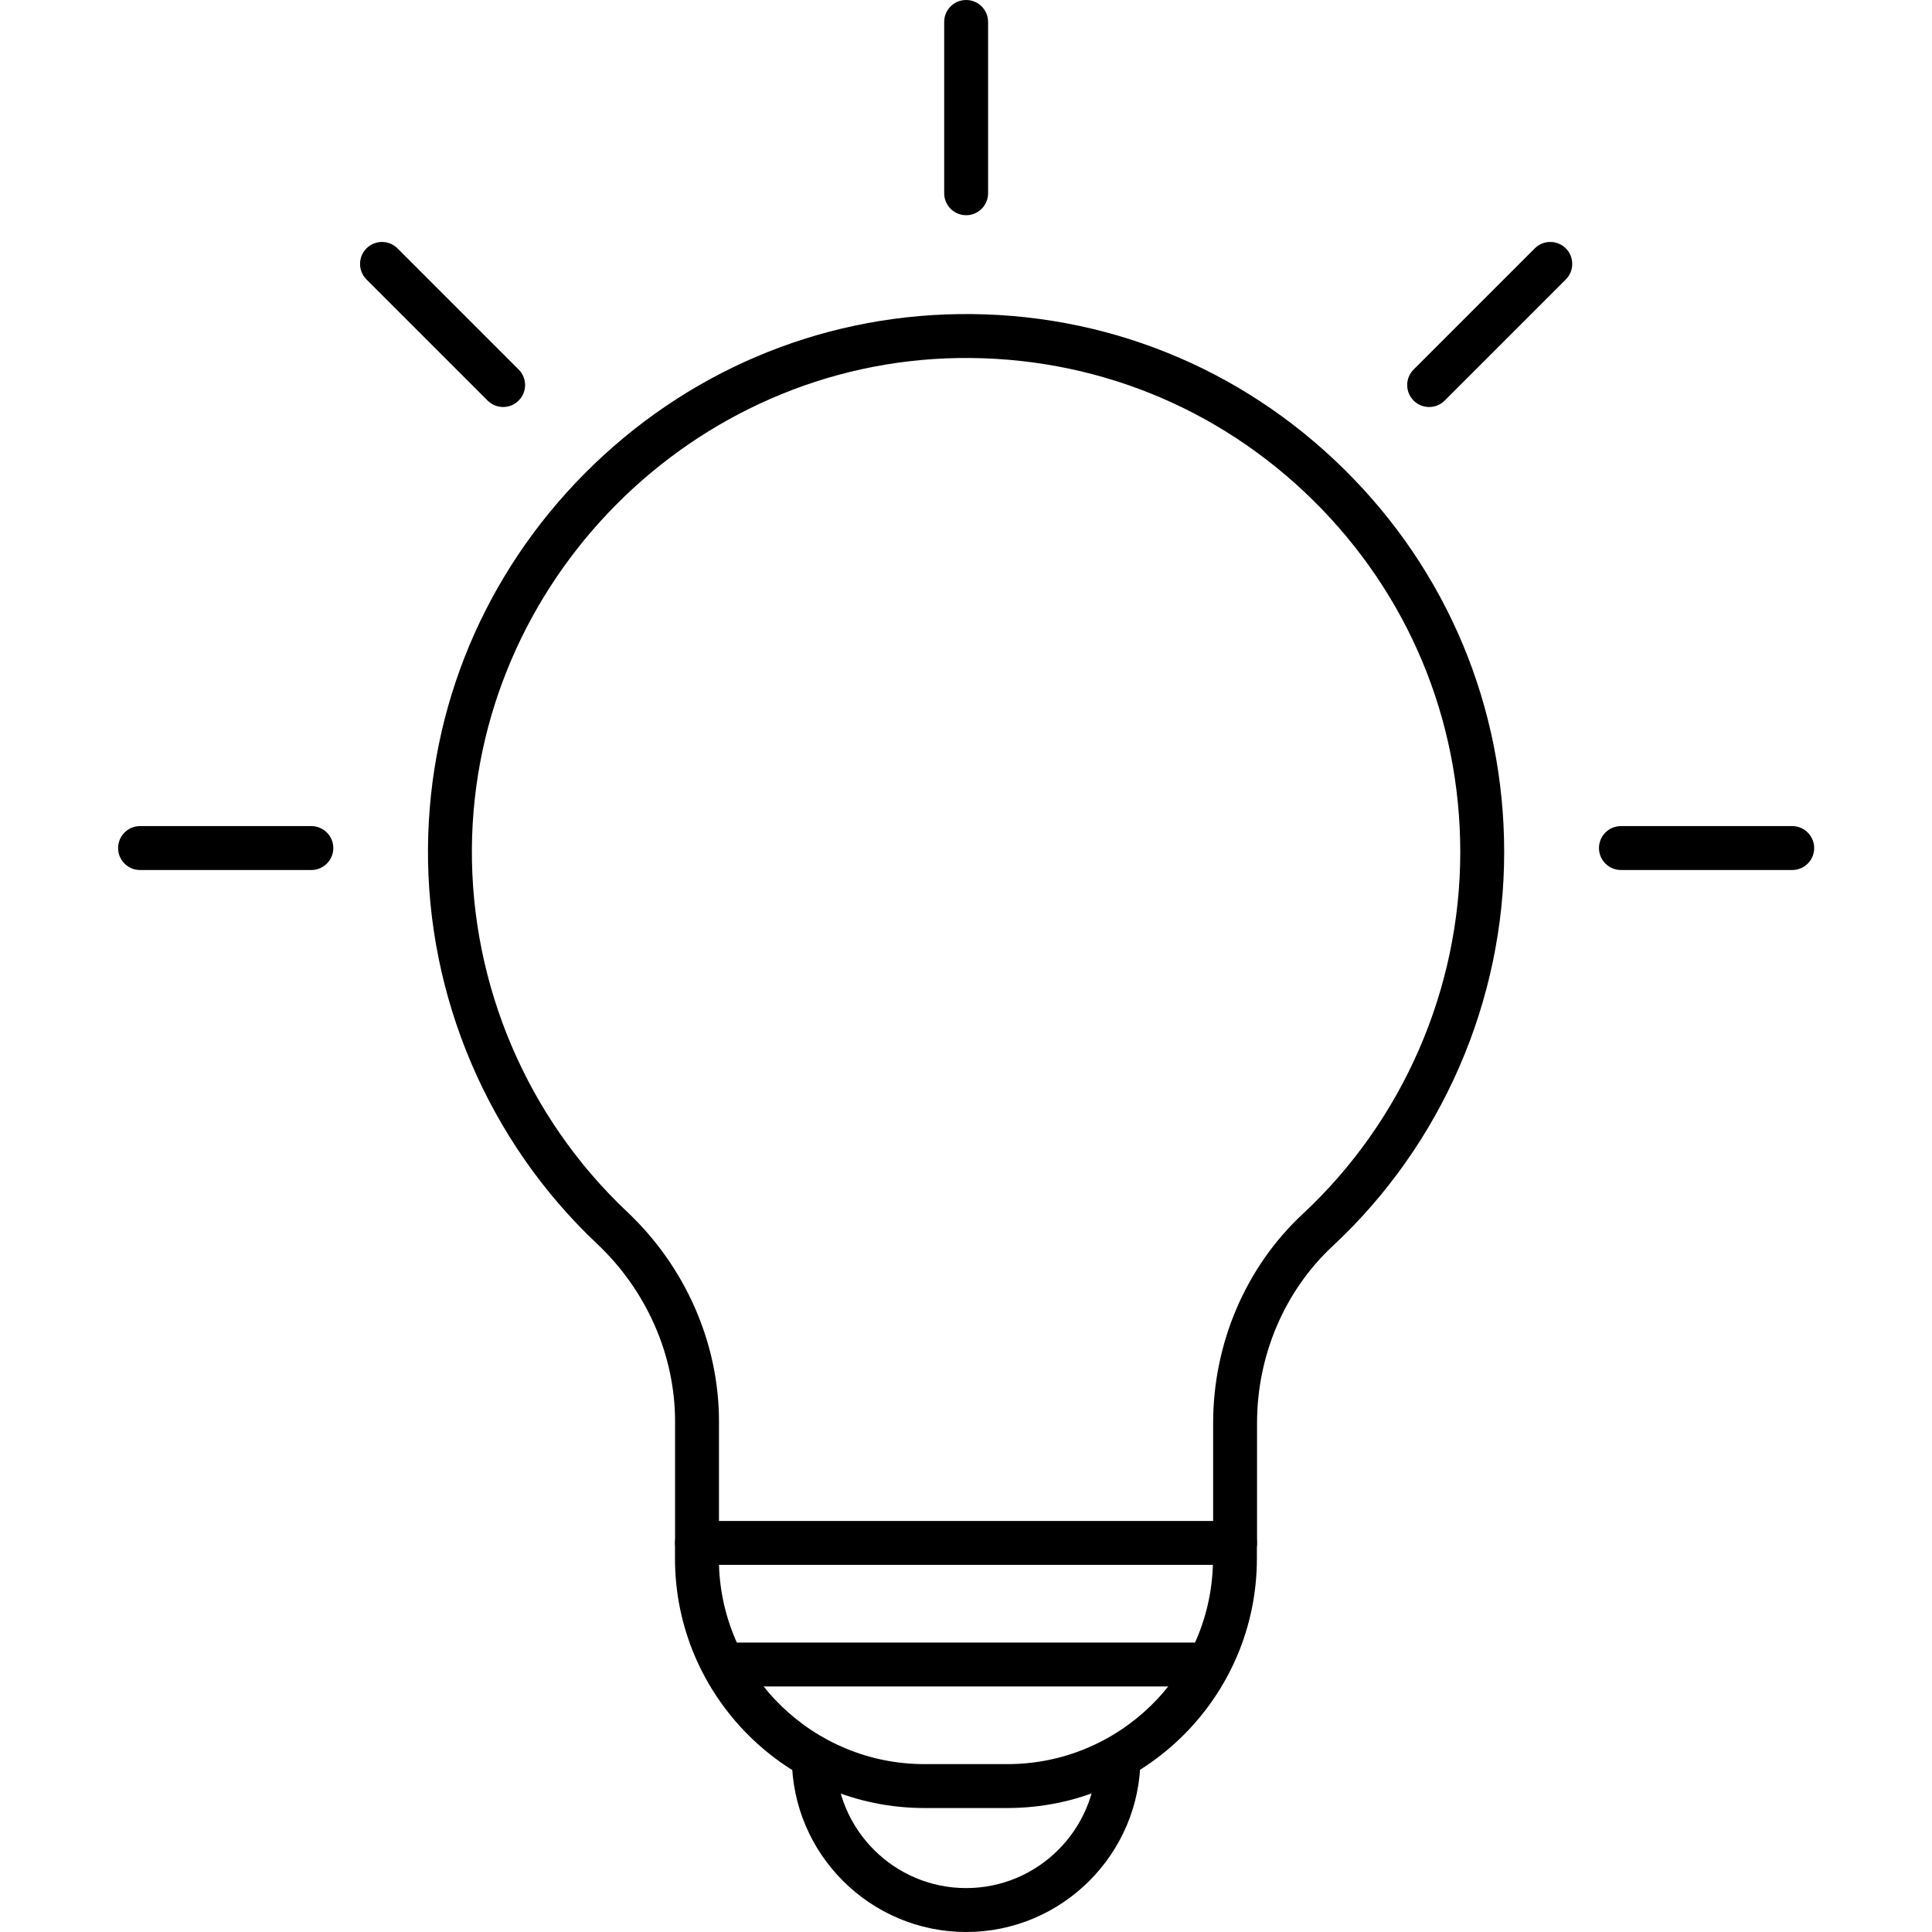
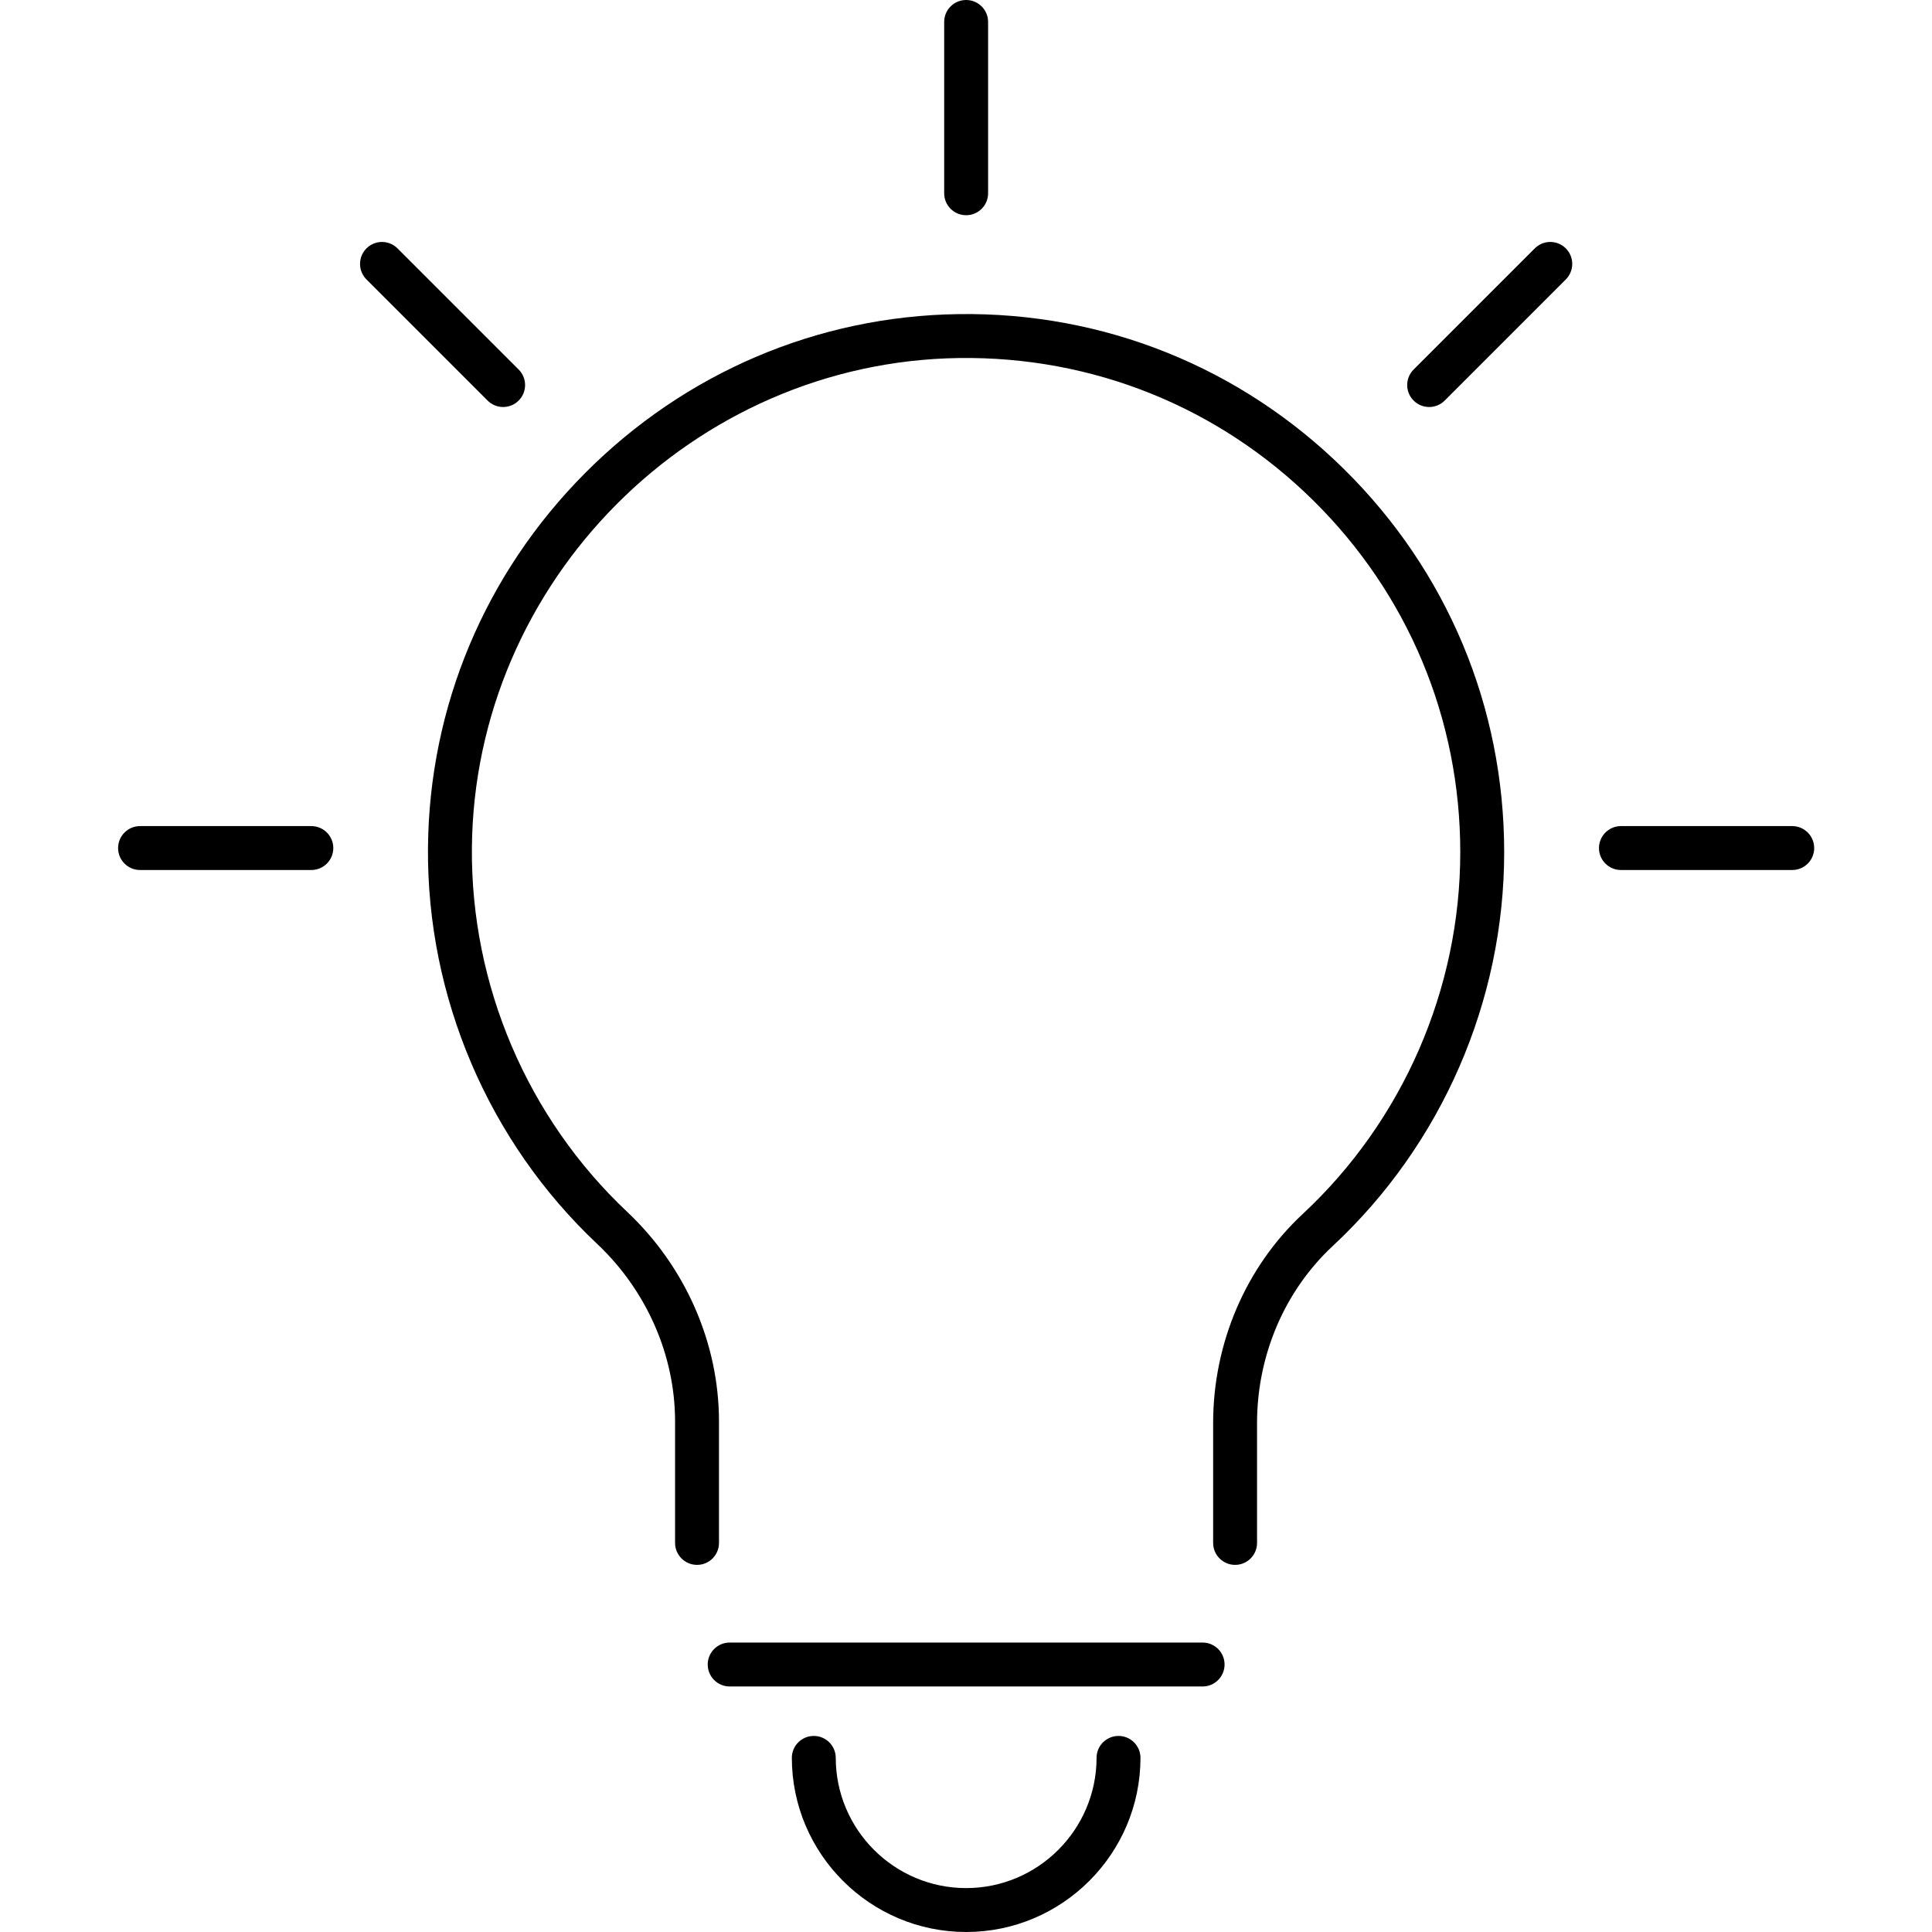
<svg xmlns="http://www.w3.org/2000/svg" width="48" height="48" viewBox="0 0 48 48">
  <g clip-path="url(#clip0_1271_7290)">
    <path d="M30.686 38.879C30.385 38.879 30.14 38.635 30.14 38.334V35.356C30.14 33.371 30.952 31.477 32.367 30.16C34.854 27.845 36.28 24.569 36.28 21.172C36.28 17.86 34.981 14.755 32.623 12.429C30.265 10.104 27.14 8.85 23.827 8.895C17.205 8.987 11.776 14.45 11.724 21.074C11.698 24.48 13.104 27.774 15.583 30.109C17.032 31.475 17.863 33.372 17.863 35.316V38.334C17.863 38.635 17.619 38.879 17.318 38.879C17.017 38.879 16.772 38.635 16.772 38.334V35.316C16.772 33.672 16.066 32.063 14.835 30.903C12.136 28.36 10.604 24.774 10.633 21.066C10.661 17.566 12.045 14.261 14.531 11.759C17.017 9.258 20.313 7.853 23.812 7.804C27.419 7.752 30.822 9.121 33.389 11.653C35.957 14.185 37.371 17.566 37.371 21.172C37.371 24.871 35.818 28.438 33.11 30.958C31.916 32.07 31.231 33.673 31.231 35.356V38.334C31.231 38.635 30.987 38.879 30.686 38.879Z" fill="black" />
-     <path d="M25.029 44.92H22.968C19.55 44.92 16.77 42.139 16.77 38.722V38.334C16.77 38.032 17.014 37.788 17.315 37.788H30.682C30.983 37.788 31.227 38.032 31.227 38.334V38.722C31.228 42.139 28.447 44.92 25.029 44.92ZM17.863 38.879C17.946 41.623 20.204 43.829 22.968 43.829H25.029C27.793 43.829 30.051 41.623 30.134 38.879H17.863Z" fill="black" />
    <path d="M24.004 48C21.619 48 19.676 46.06 19.673 43.675C19.672 43.374 19.916 43.129 20.217 43.129C20.218 43.129 20.218 43.129 20.218 43.129C20.519 43.129 20.763 43.372 20.764 43.673C20.766 45.458 22.219 46.909 24.004 46.909C25.788 46.909 27.241 45.458 27.244 43.673C27.244 43.372 27.488 43.129 27.789 43.129C27.789 43.129 27.79 43.129 27.79 43.129C28.091 43.129 28.335 43.374 28.335 43.675C28.331 46.06 26.388 48 24.004 48ZM29.879 41.9H18.128C17.827 41.9 17.583 41.655 17.583 41.354C17.583 41.053 17.827 40.809 18.128 40.809H29.879C30.18 40.809 30.424 41.053 30.424 41.354C30.424 41.655 30.18 41.9 29.879 41.9ZM24.003 5.347C23.702 5.347 23.458 5.103 23.458 4.802V0.545C23.458 0.244 23.702 0 24.003 0C24.305 0 24.549 0.244 24.549 0.545V4.802C24.549 5.103 24.305 5.347 24.003 5.347ZM12.5 10.112C12.361 10.112 12.221 10.059 12.114 9.952L9.105 6.943C8.892 6.73 8.892 6.384 9.105 6.171C9.318 5.958 9.663 5.958 9.876 6.171L12.886 9.181C13.099 9.394 13.099 9.739 12.886 9.952C12.779 10.059 12.64 10.112 12.5 10.112ZM7.735 21.615H3.479C3.178 21.615 2.934 21.371 2.934 21.07C2.934 20.769 3.178 20.524 3.479 20.524H7.735C8.036 20.524 8.281 20.769 8.281 21.07C8.281 21.371 8.036 21.615 7.735 21.615ZM44.528 21.615H40.272C39.971 21.615 39.726 21.371 39.726 21.07C39.726 20.769 39.971 20.524 40.272 20.524H44.528C44.829 20.524 45.073 20.769 45.073 21.07C45.073 21.371 44.829 21.615 44.528 21.615ZM35.507 10.112C35.367 10.112 35.228 10.059 35.121 9.952C34.908 9.739 34.908 9.394 35.121 9.181L38.131 6.171C38.344 5.958 38.689 5.958 38.902 6.171C39.115 6.384 39.115 6.73 38.902 6.943L35.893 9.952C35.786 10.059 35.647 10.112 35.507 10.112Z" fill="black" />
  </g>
  <defs>
    <clipPath id="clip0_1271_7290">
      <rect width="48" height="48" fill="black" />
    </clipPath>
  </defs>
</svg>